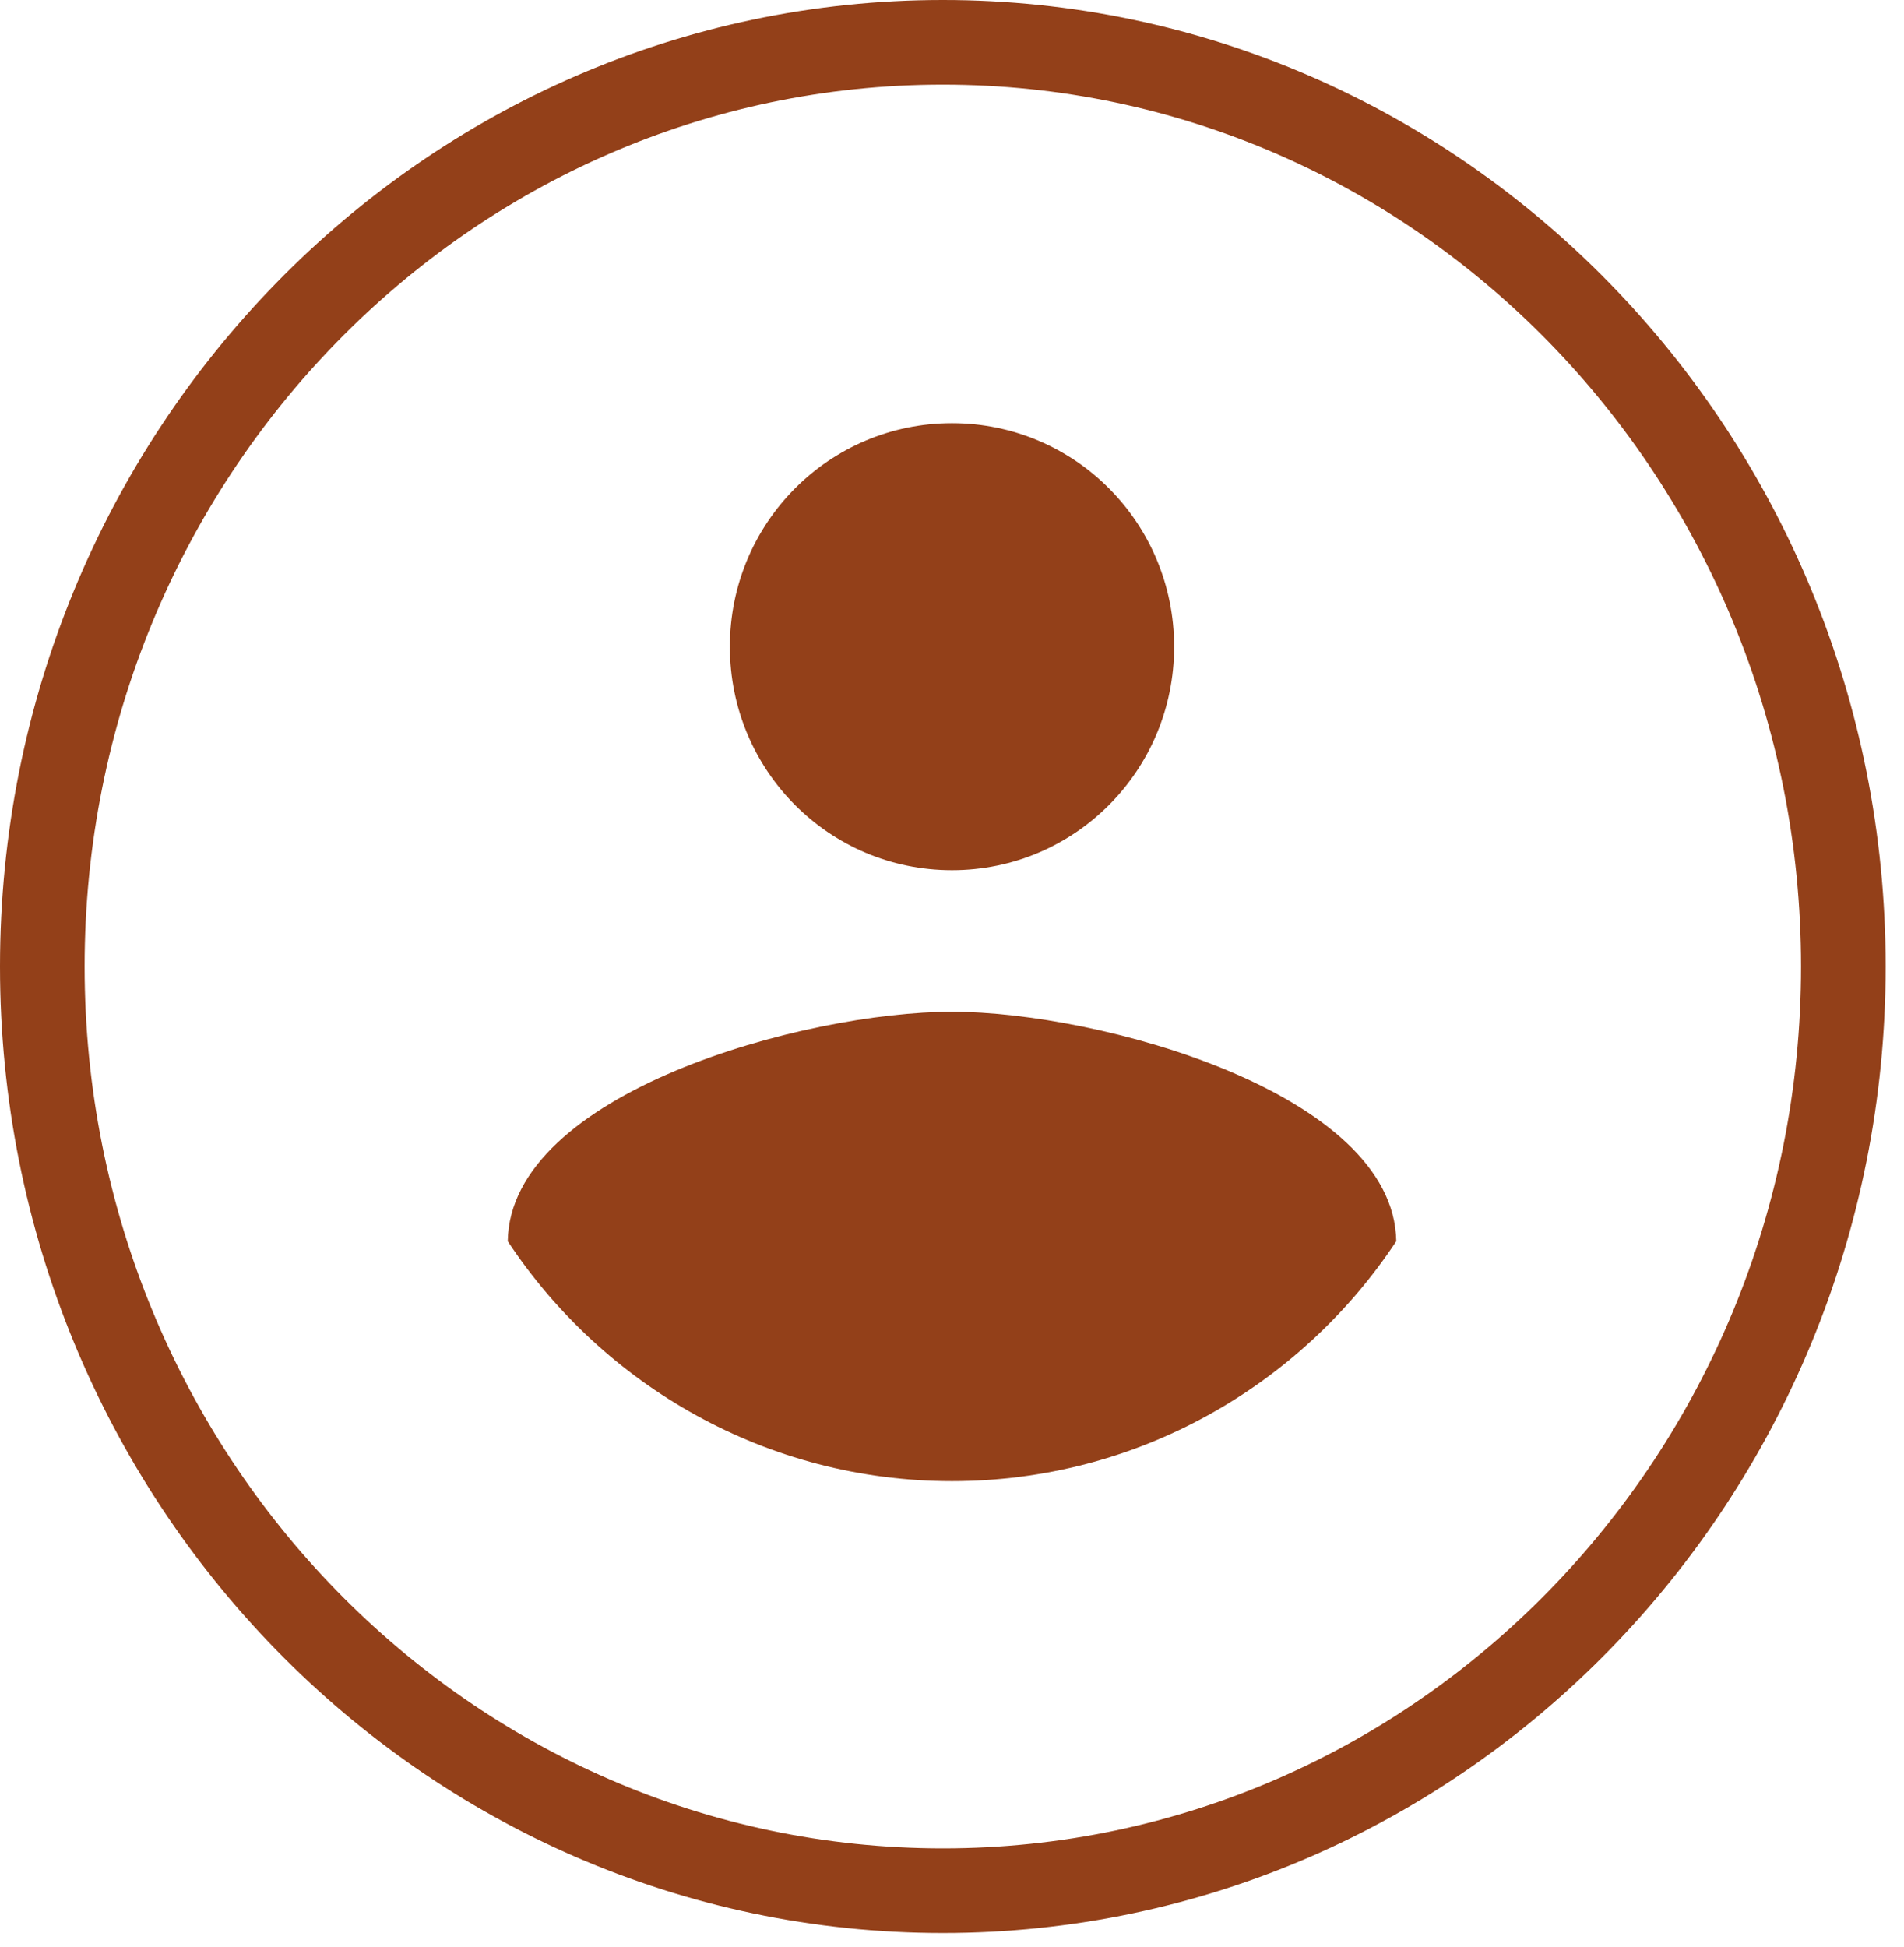
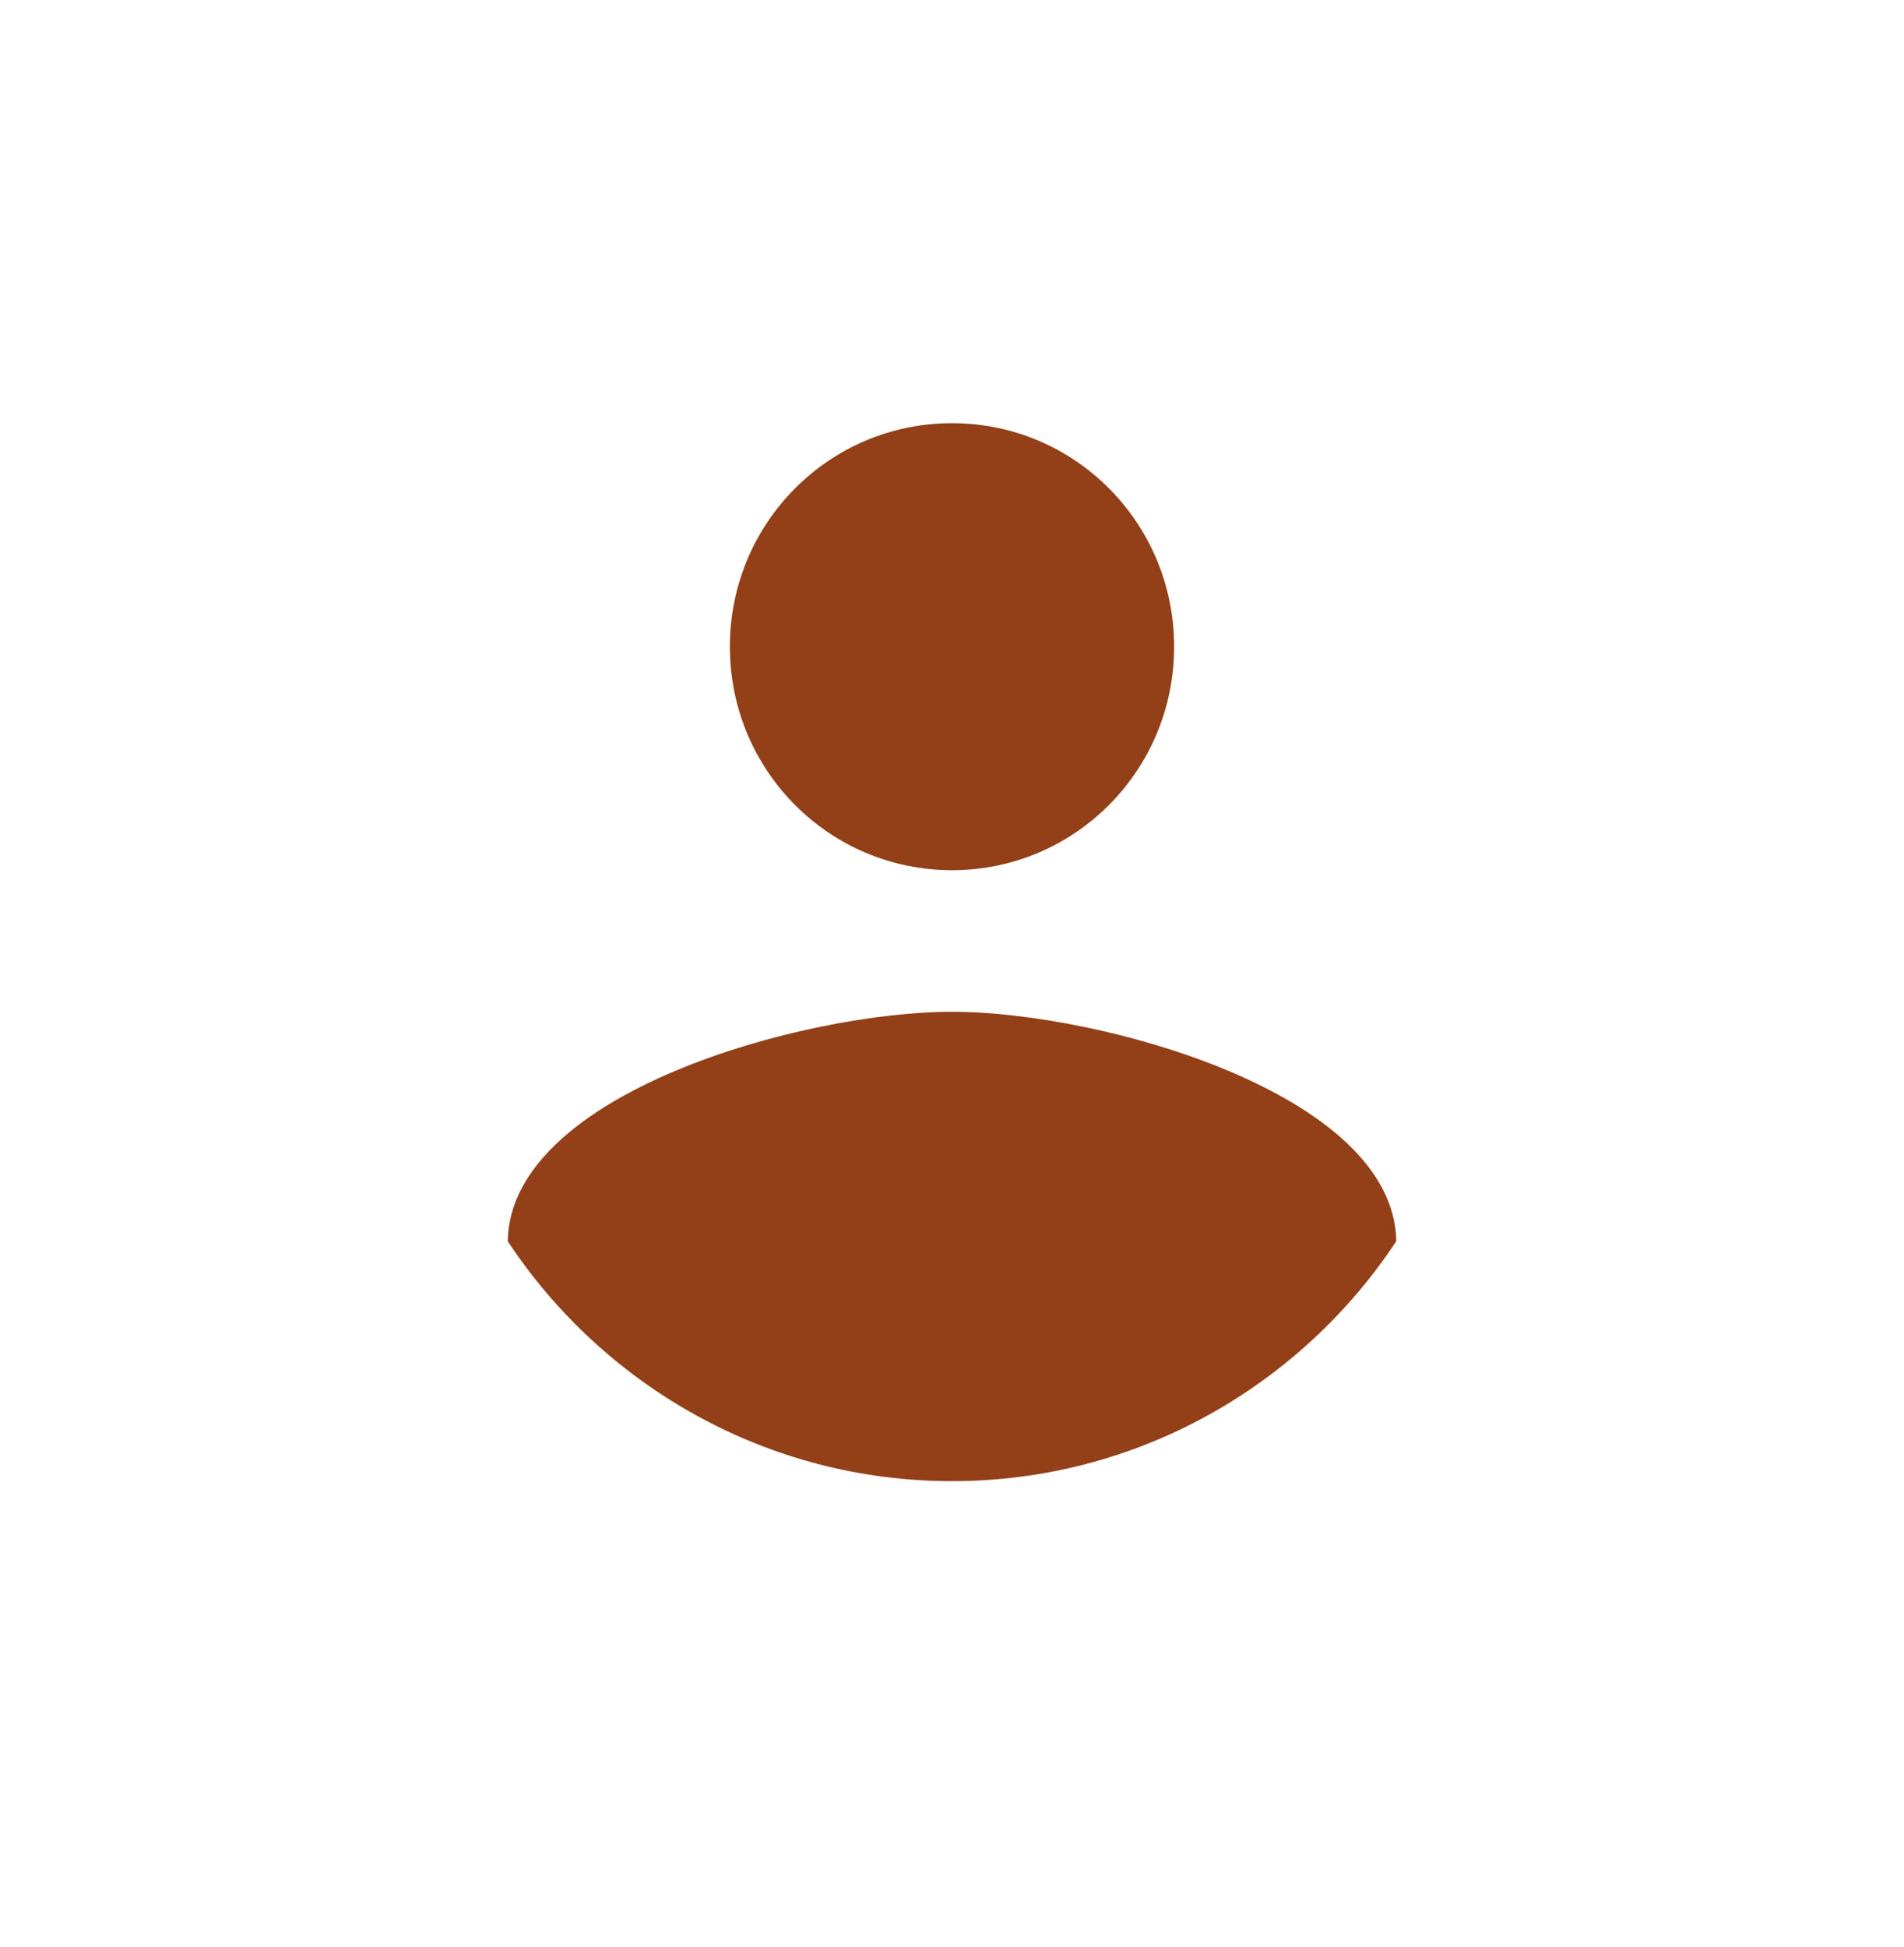
<svg xmlns="http://www.w3.org/2000/svg" width="45" height="46" viewBox="0 0 45 46" fill="none">
  <path d="M22.5 10C25.405 10 27.75 12.359 27.75 15.282C27.75 18.204 25.405 20.563 22.5 20.563C19.595 20.563 17.25 18.204 17.25 15.282C17.25 12.359 19.595 10 22.5 10ZM22.5 35C18.125 35 14.258 32.746 12 29.331C12.053 25.828 19 23.908 22.5 23.908C25.983 23.908 32.947 25.828 33 29.331C30.742 32.746 26.875 35 22.5 35Z" fill="#934019" />
-   <path d="M43.566 22.839C43.566 34.923 34.014 44.677 22.283 44.677C10.552 44.677 1 34.923 1 22.839C1 10.754 10.552 1 22.283 1C34.014 1 43.566 10.754 43.566 22.839Z" stroke="#934019" stroke-width="2" />
</svg>